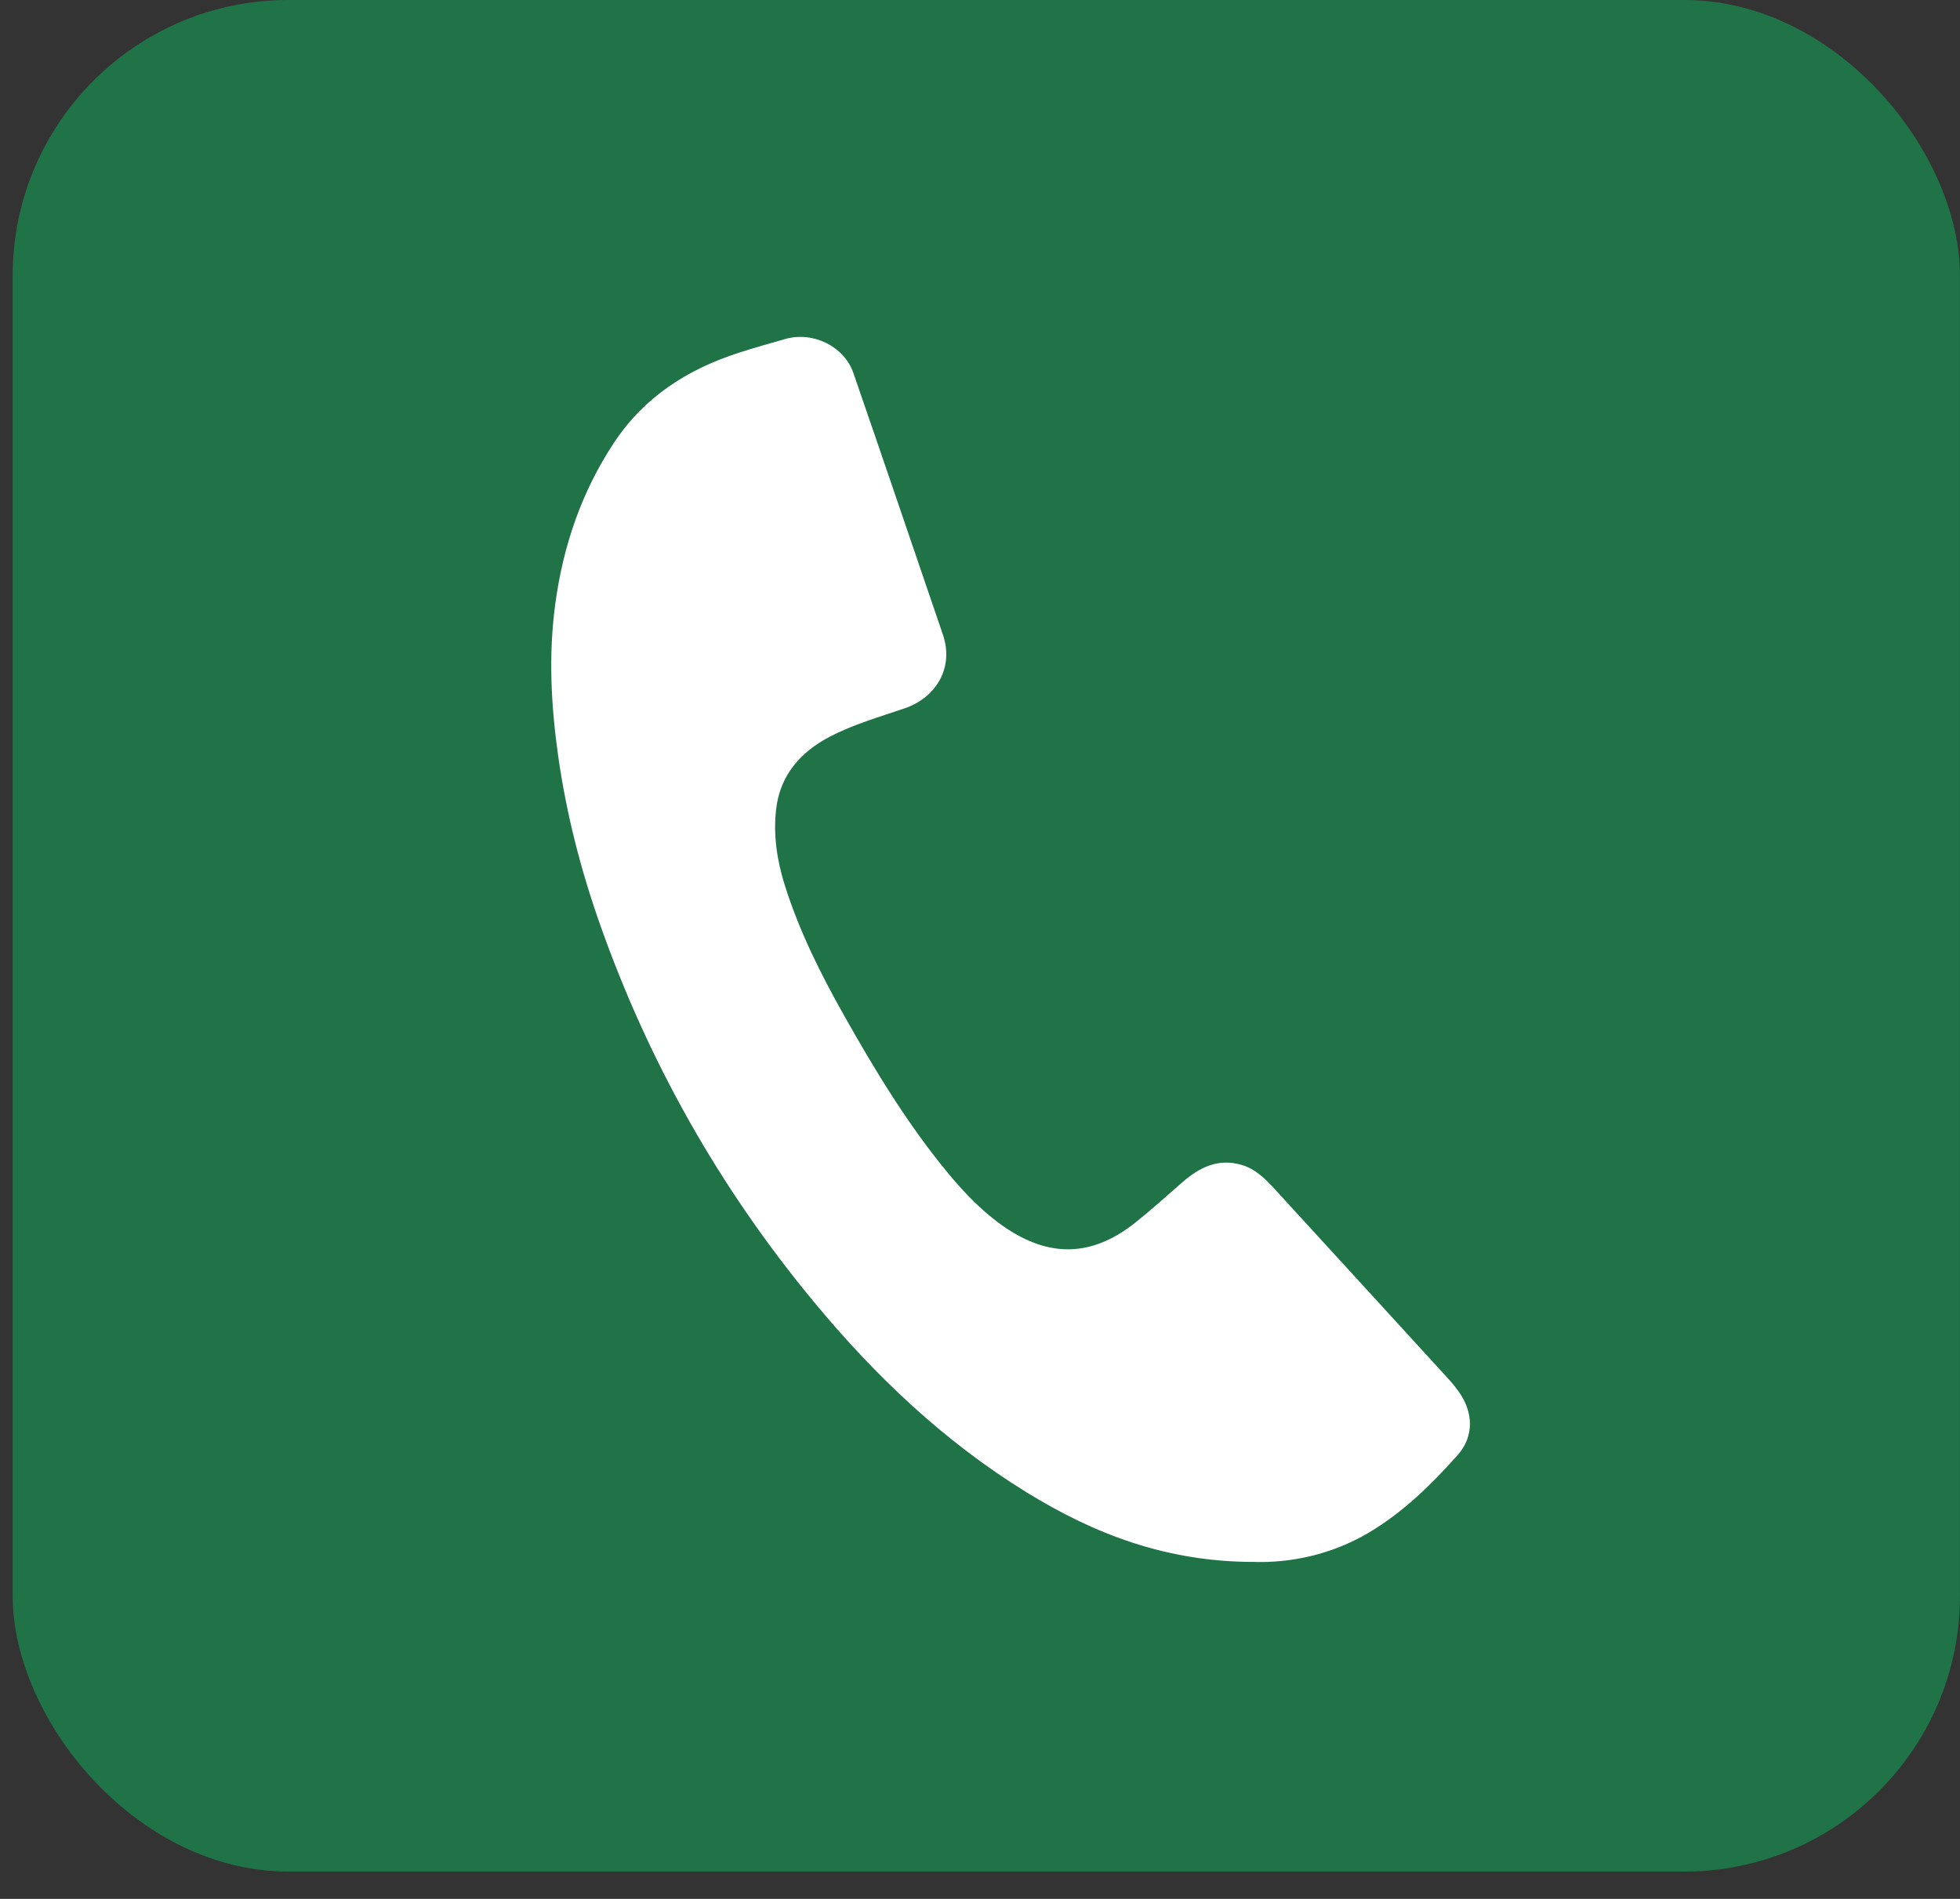
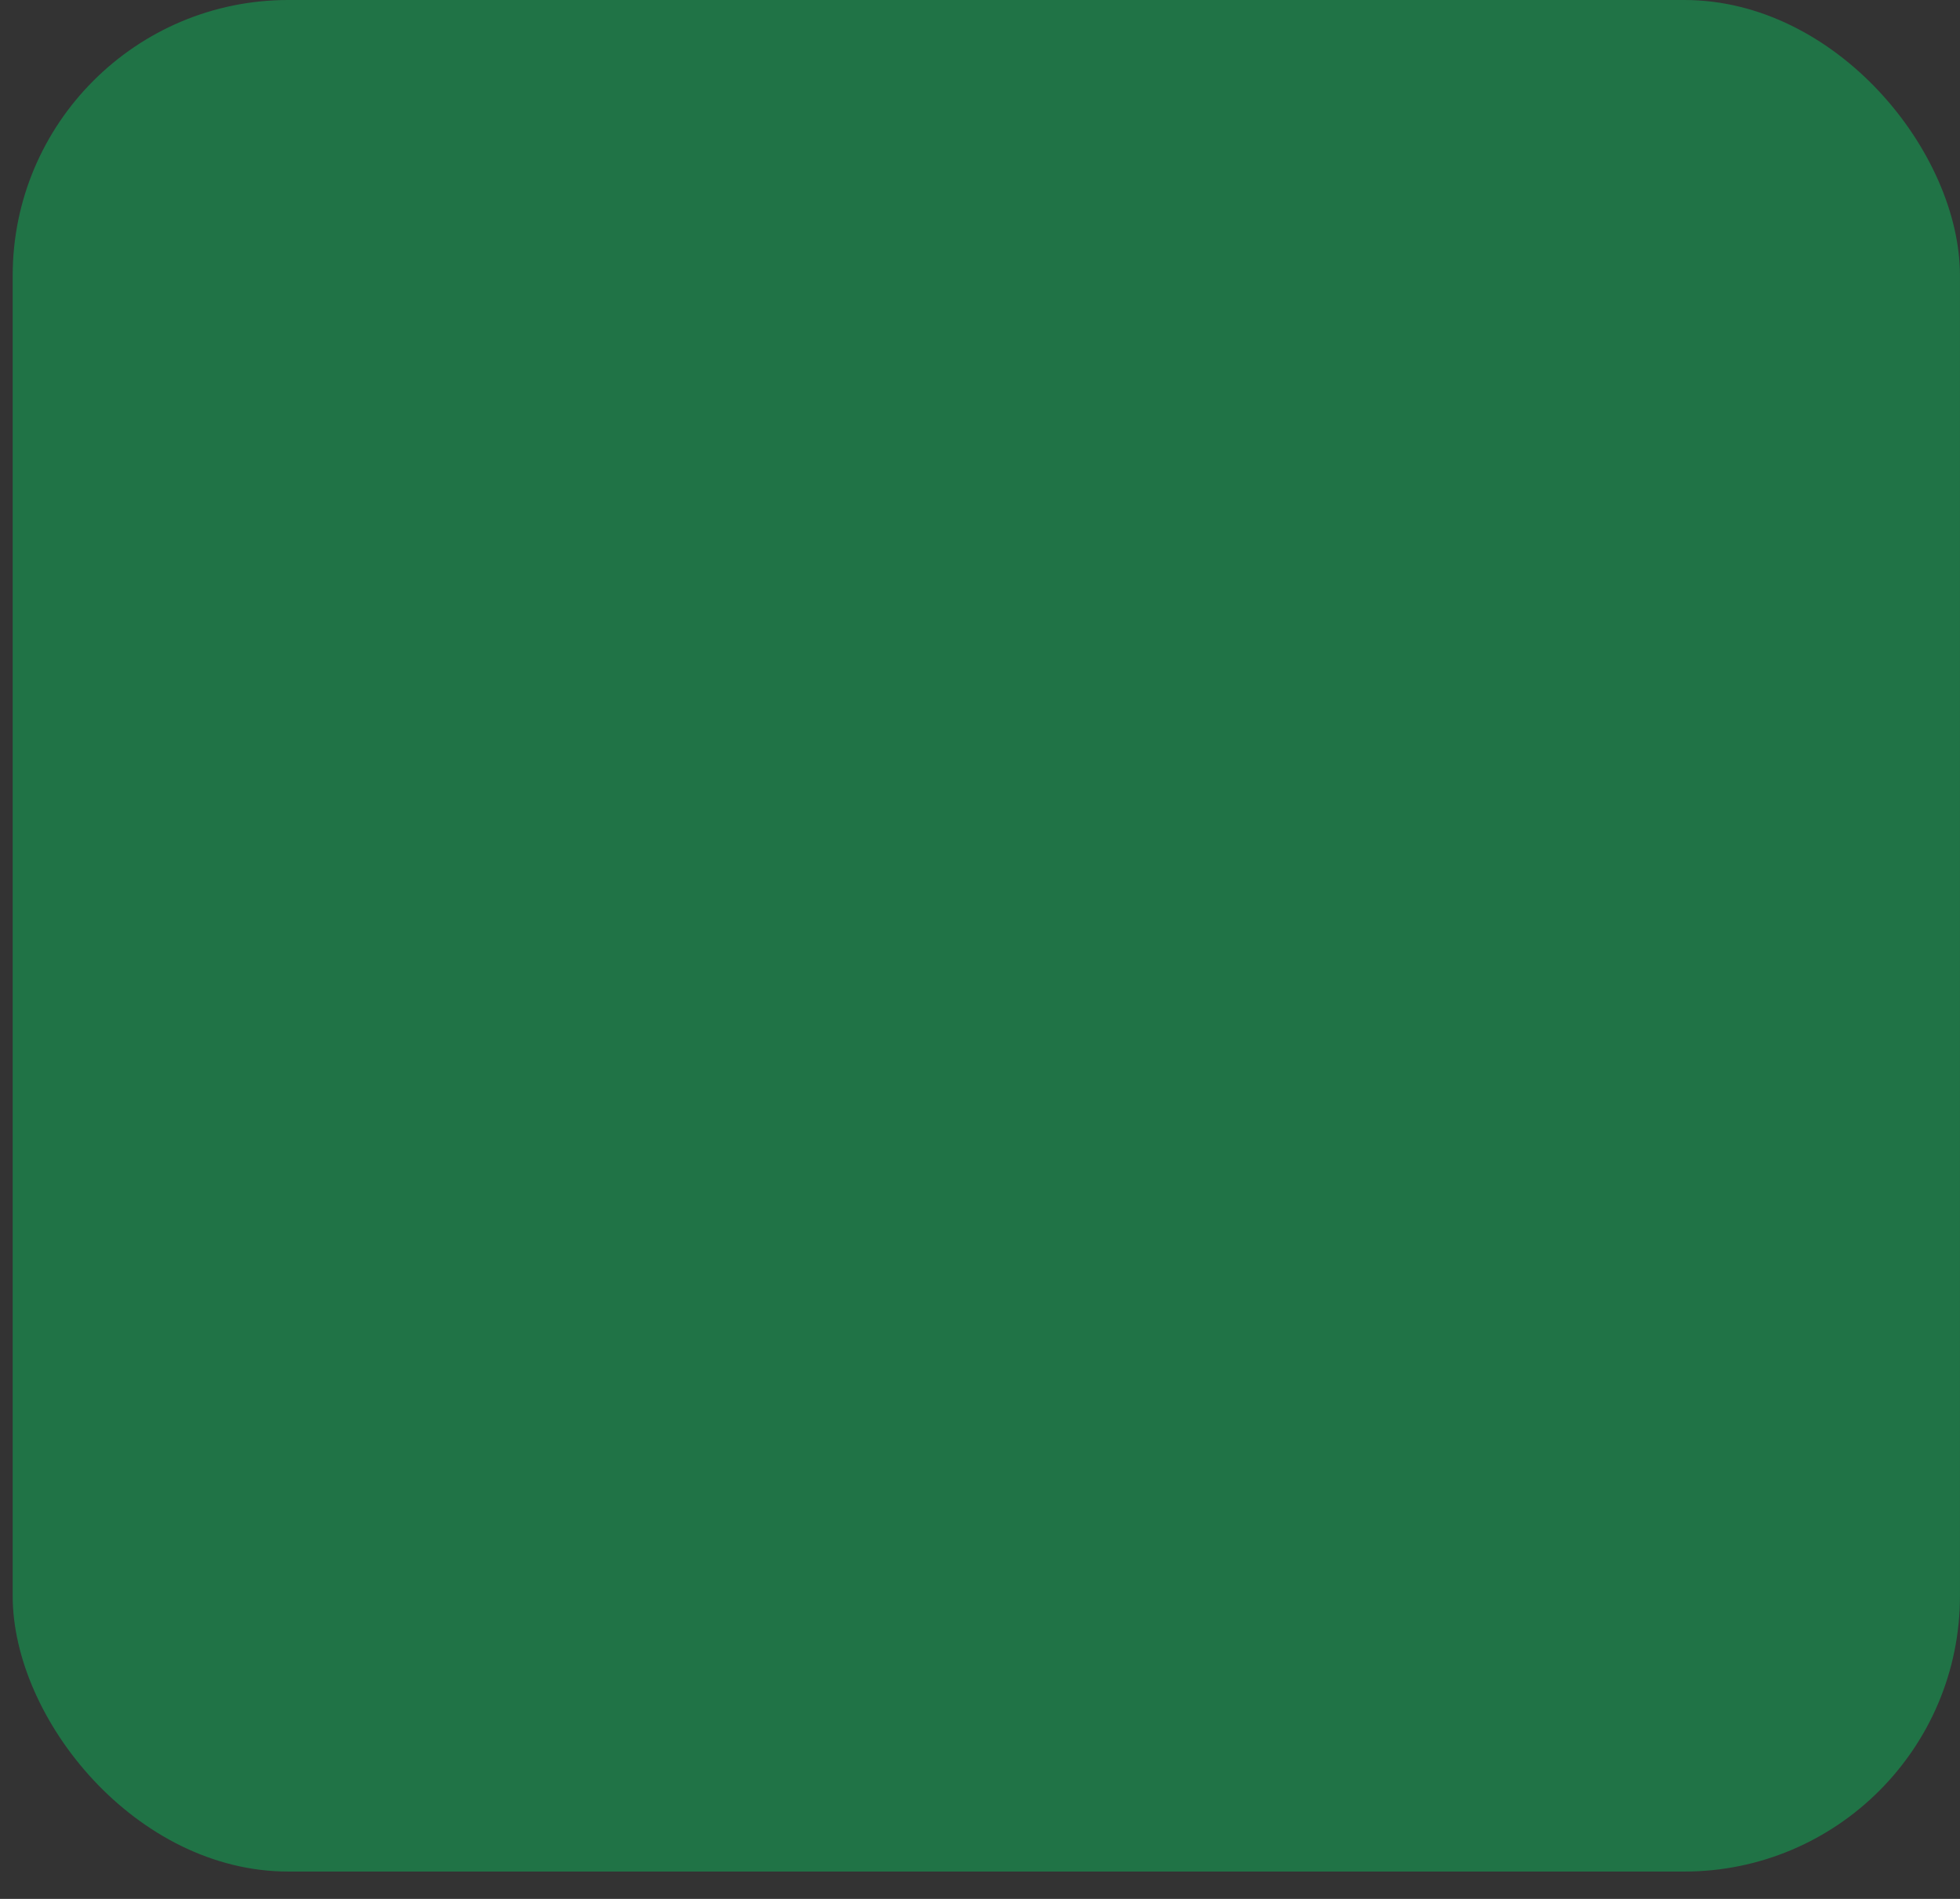
<svg xmlns="http://www.w3.org/2000/svg" width="64" height="62" viewBox="0 0 64 62" fill="none">
  <rect x="0" y="0" width="64" height="62" fill="#333333" stroke="none" />
  <rect x="0.414" width="63.585" height="61.107" rx="9" fill="#207346" />
  <g clip-path="url(#clip0_2753_85)">
    <path d="M40.983 50.998C38.094 51.004 35.734 50.087 33.526 48.728C30.822 47.064 28.562 44.91 26.552 42.478C23.493 38.777 21.173 34.67 19.583 30.155C18.956 28.375 18.49 26.549 18.226 24.683C17.993 23.038 17.906 21.385 18.131 19.722C18.388 17.824 18.988 16.061 20.047 14.458C21.032 12.966 22.446 12.057 24.127 11.517C24.629 11.355 25.136 11.212 25.642 11.068C26.544 10.812 27.562 11.304 27.864 12.175C28.848 15.022 29.815 17.874 30.789 20.724C31.164 21.823 30.54 22.786 29.546 23.125C28.717 23.407 27.871 23.649 27.091 24.056C26.127 24.56 25.469 25.322 25.343 26.421C25.246 27.259 25.37 28.09 25.625 28.901C26.097 30.402 26.797 31.8 27.567 33.166C28.582 34.966 29.651 36.731 30.977 38.329C31.518 38.98 32.105 39.588 32.808 40.069C34.278 41.074 35.67 41.032 37.066 39.923C37.595 39.503 38.096 39.047 38.606 38.603C39.166 38.115 39.777 37.807 40.547 38.036C40.992 38.169 41.309 38.483 41.61 38.81C43.508 40.88 45.403 42.952 47.297 45.024C47.418 45.156 47.532 45.297 47.635 45.443C48.112 46.11 48.138 46.9 47.596 47.509C46.739 48.471 45.82 49.374 44.694 50.042C43.473 50.765 42.144 51.028 40.981 50.999L40.983 50.998Z" fill="white" />
  </g>
  <defs>
    <clipPath id="clip0_2753_85">
-       <rect width="30" height="40" fill="white" transform="translate(18 11)" />
-     </clipPath>
+       </clipPath>
  </defs>
</svg>